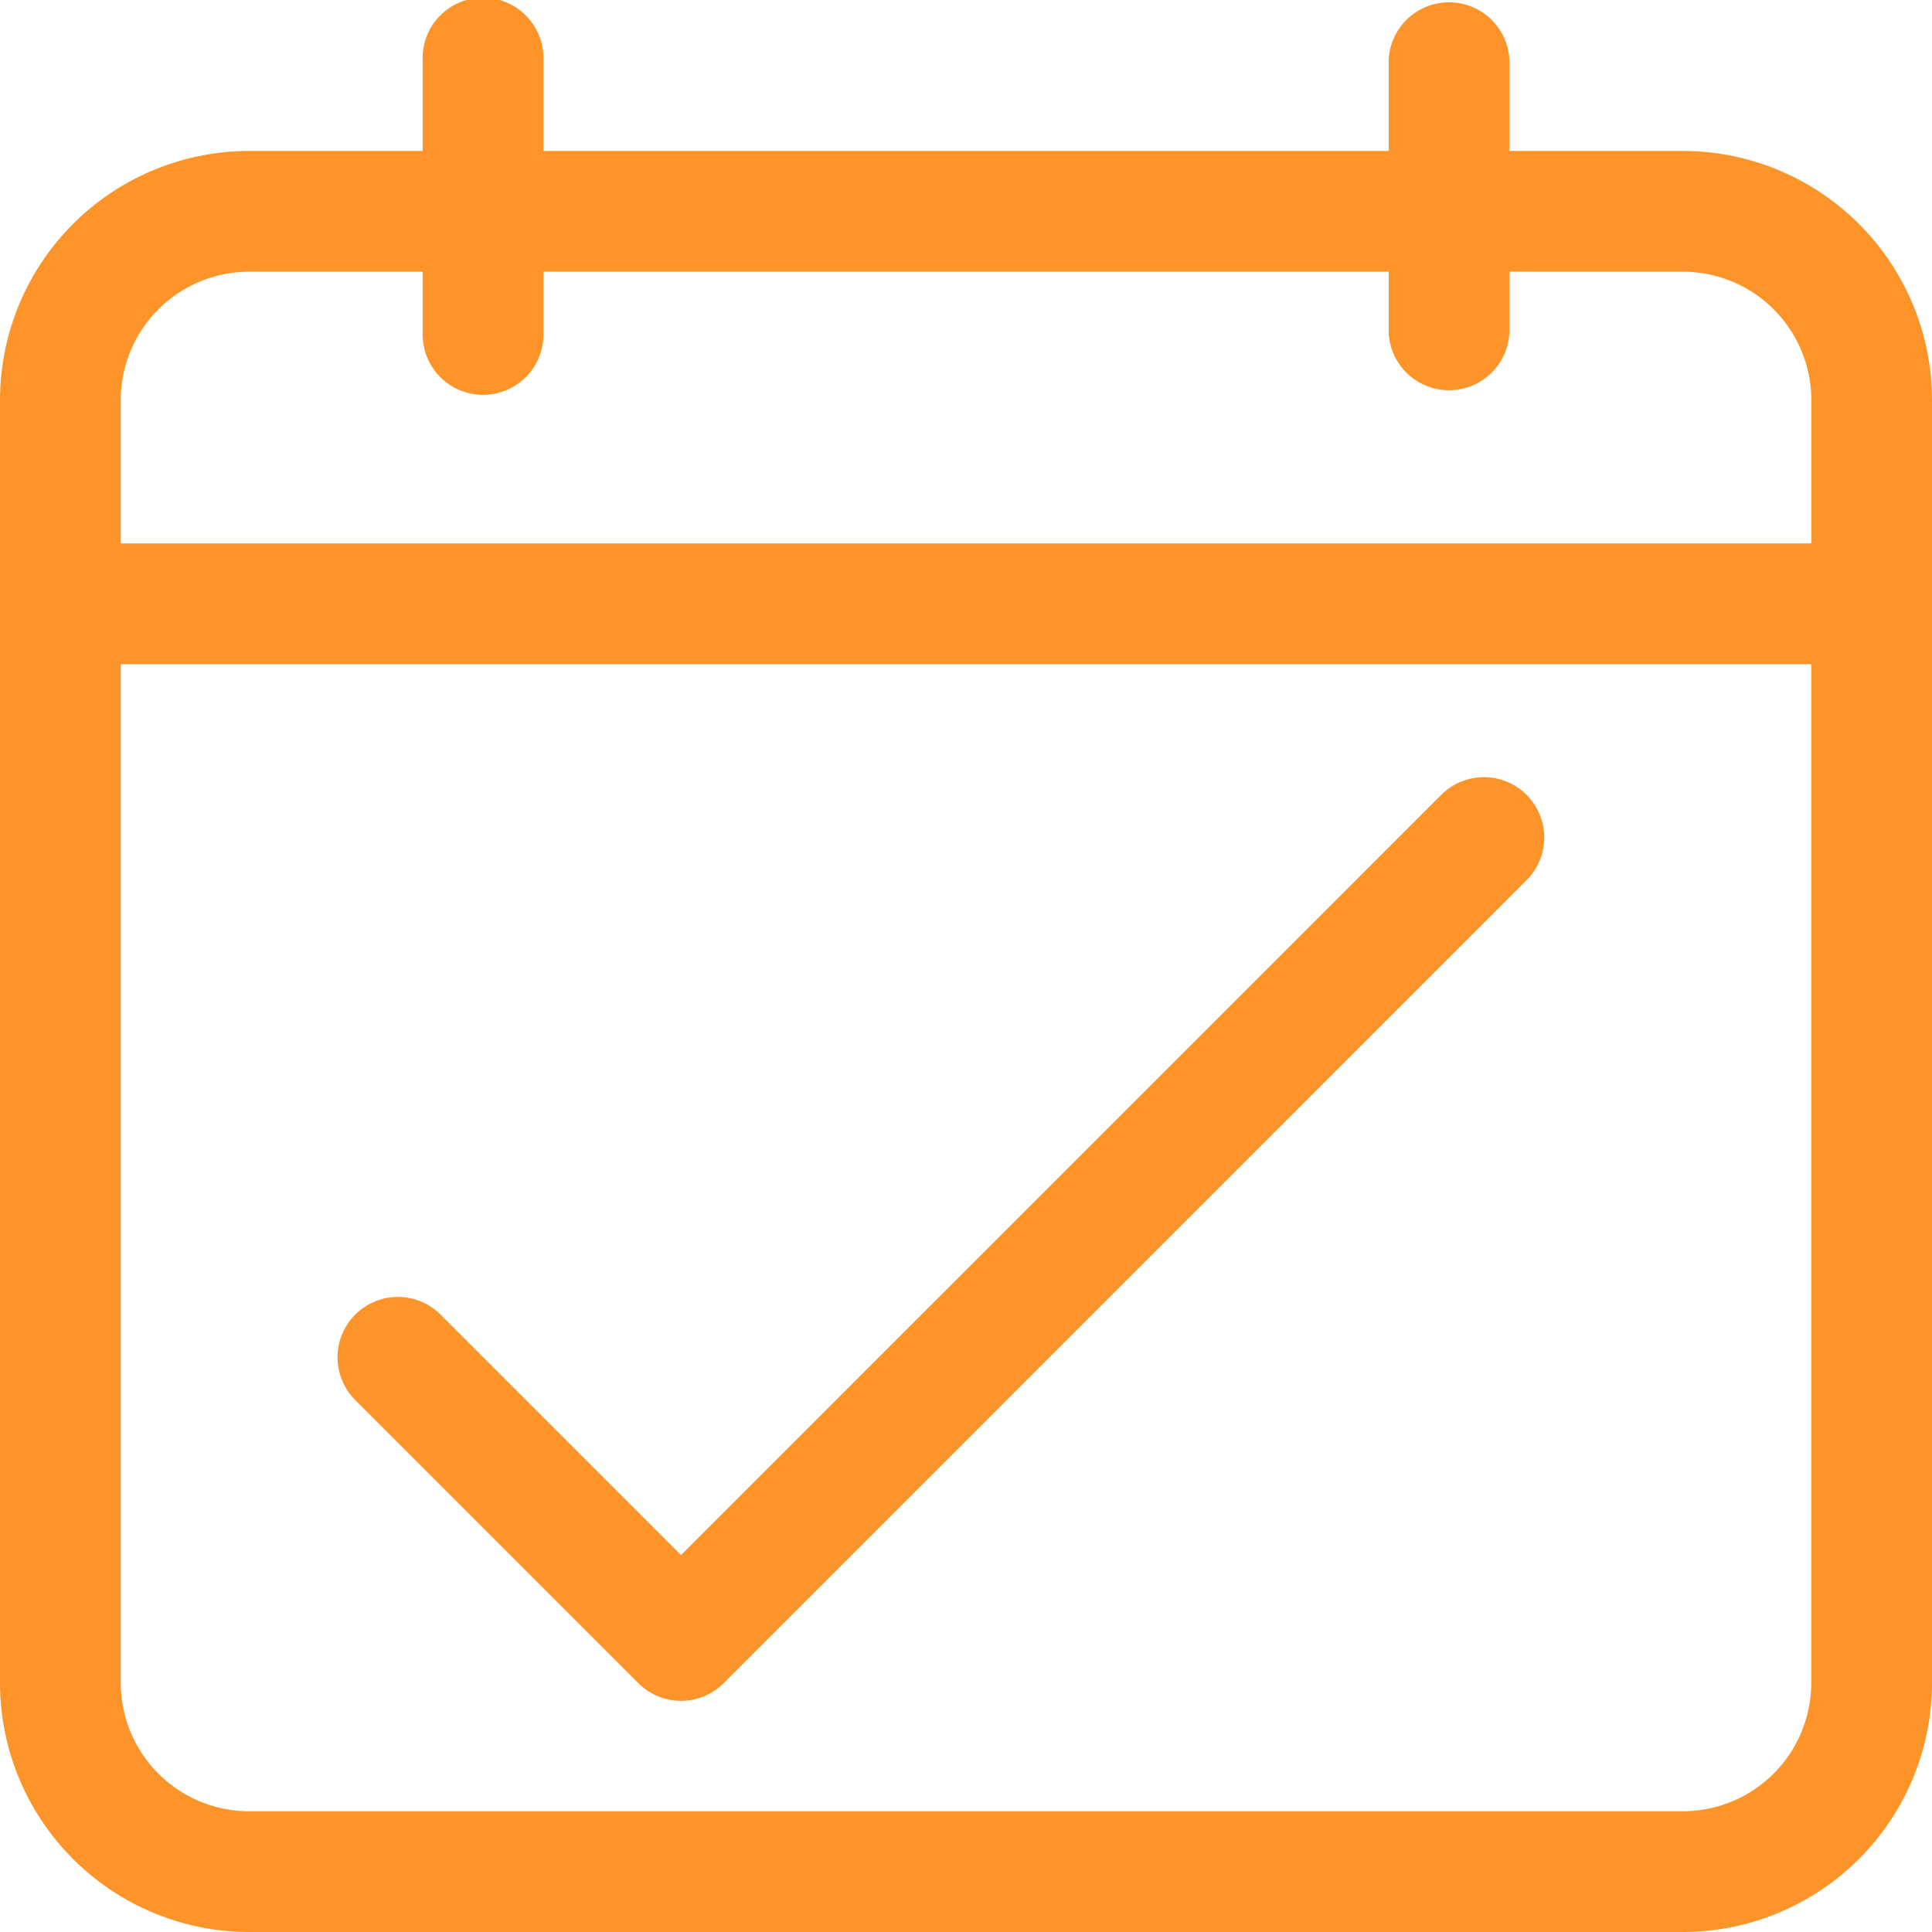
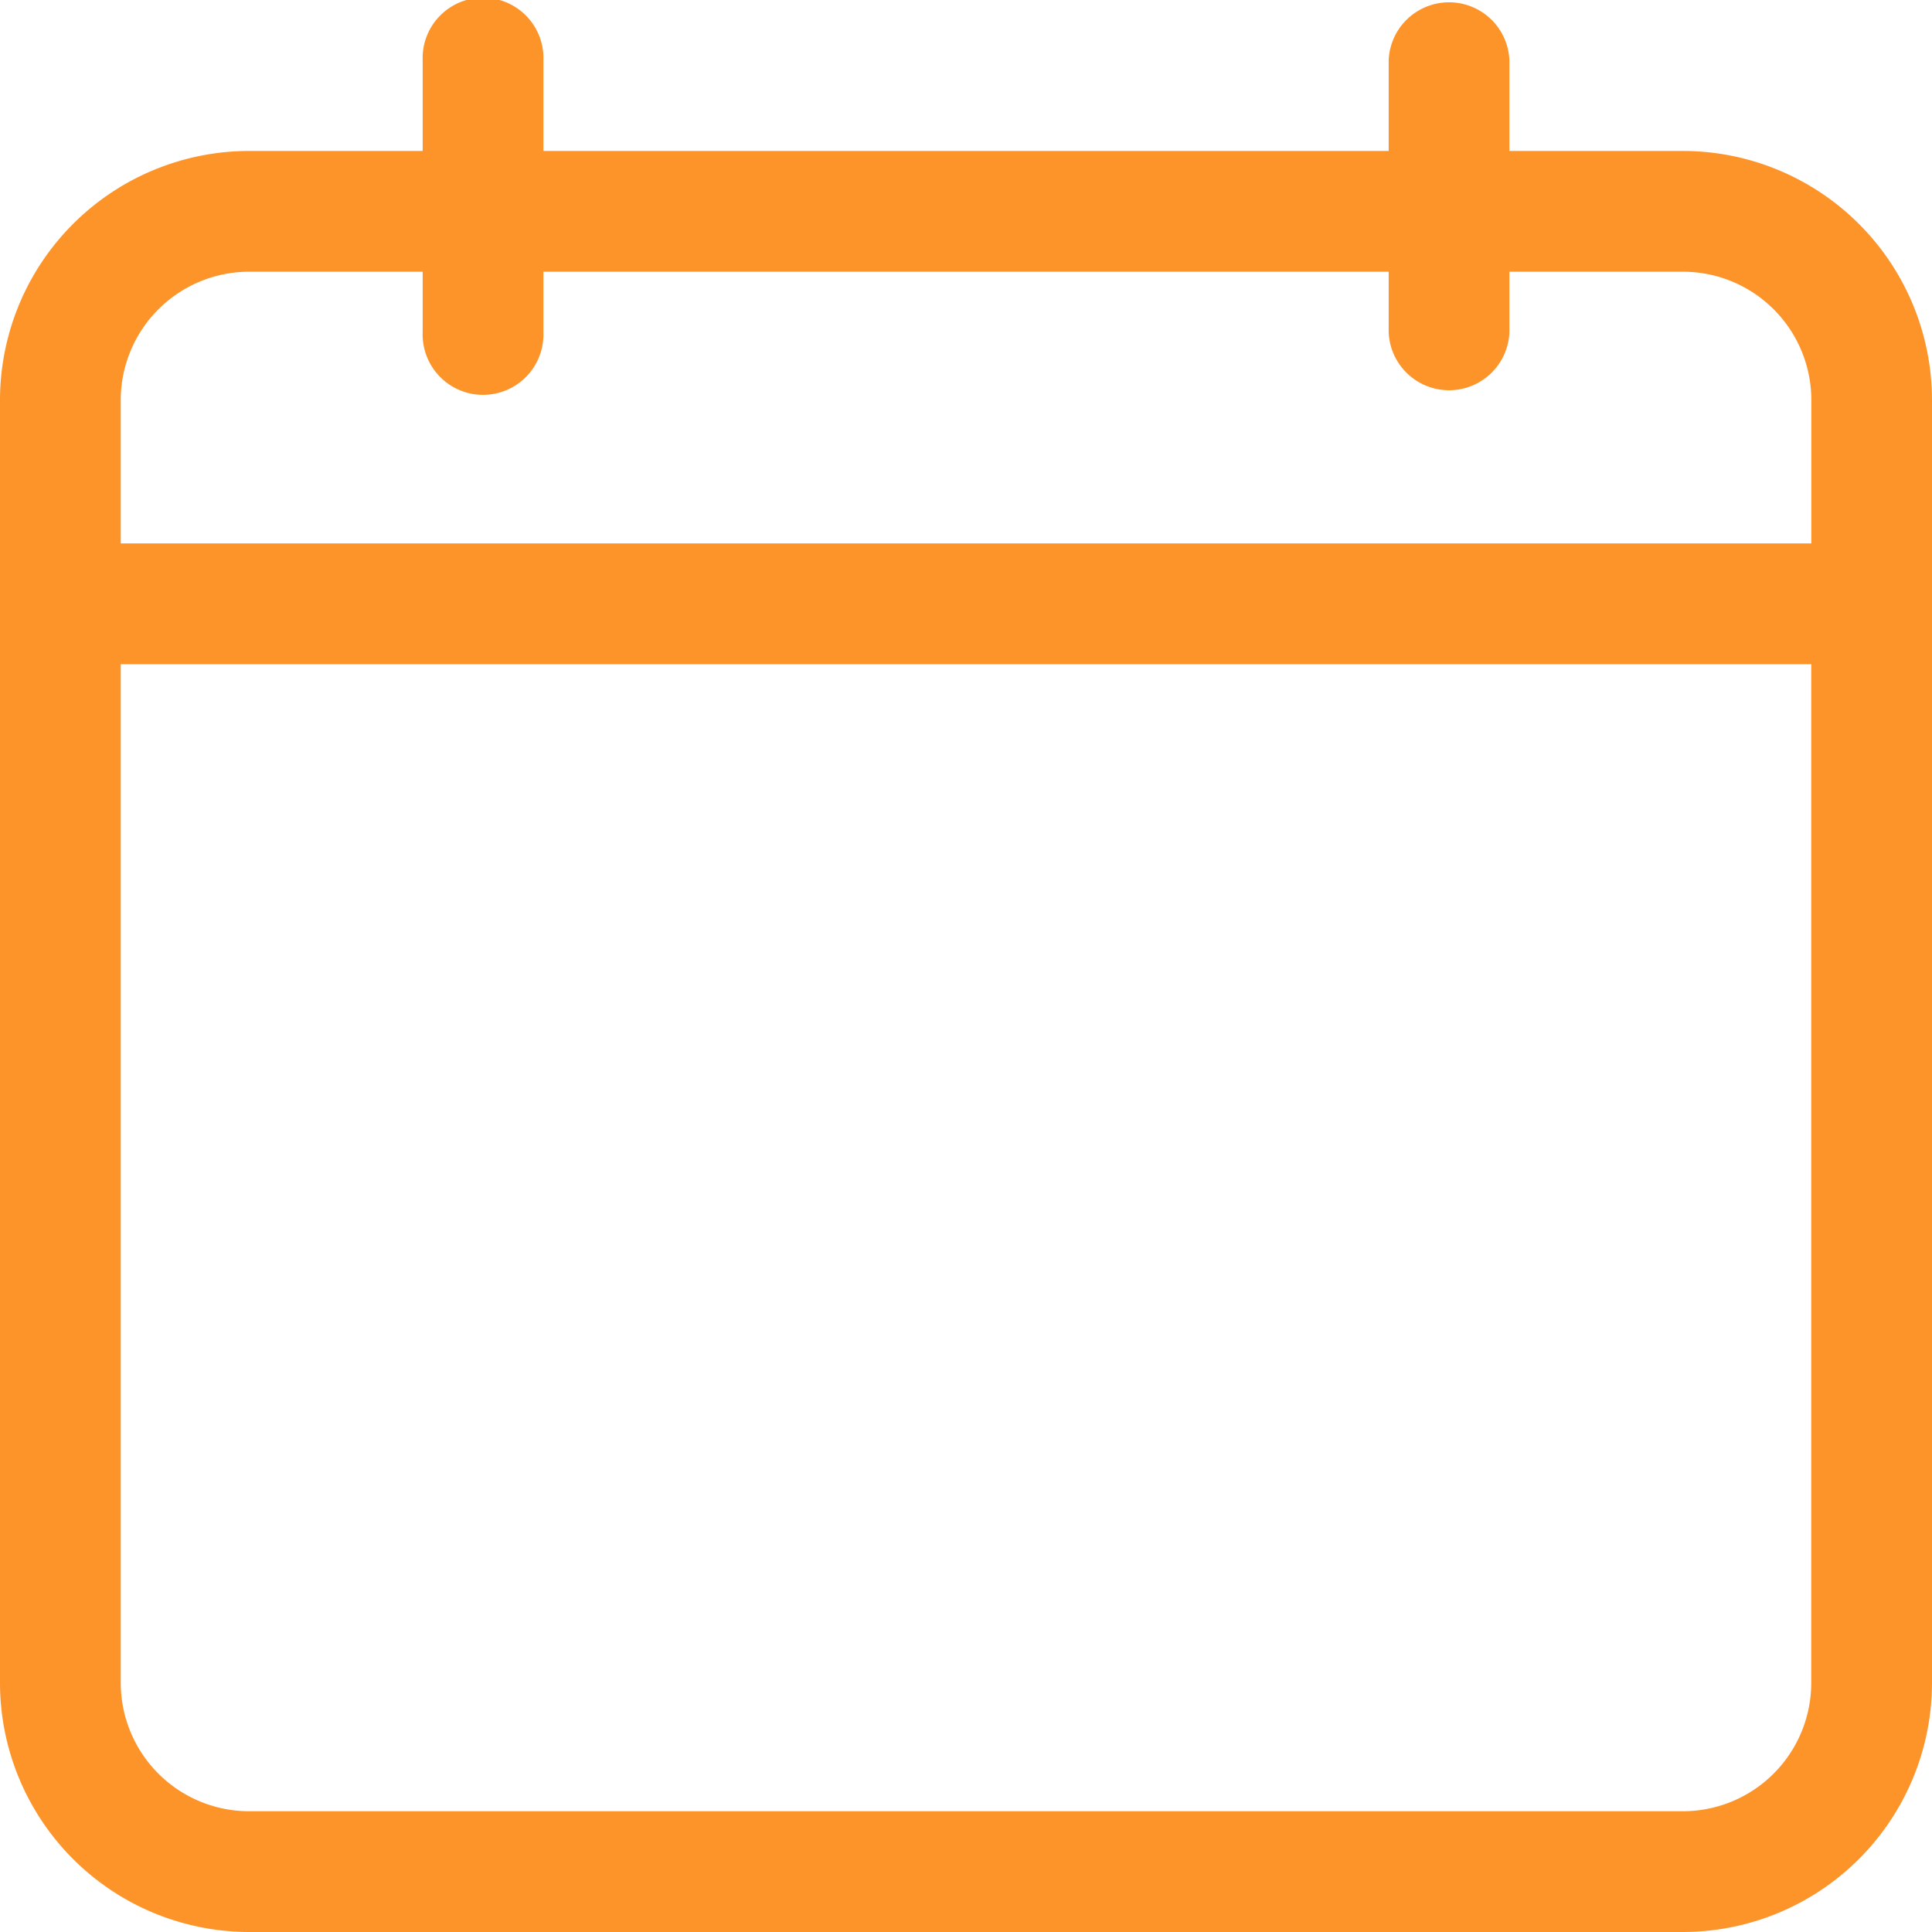
<svg xmlns="http://www.w3.org/2000/svg" id="Promises" width="22" height="22" viewBox="0 0 22 22">
  <path id="Path_2768" data-name="Path 2768" d="M19.164,1.719H17.188V.688a.688.688,0,0,0-1.375,0V1.719H6.188V.688a.688.688,0,1,0-1.375,0V1.719H2.836A2.839,2.839,0,0,0,0,4.555V19.164A2.839,2.839,0,0,0,2.836,22H19.164A2.839,2.839,0,0,0,22,19.164V4.555A2.839,2.839,0,0,0,19.164,1.719ZM2.836,3.094H4.813v.688a.688.688,0,1,0,1.375,0V3.094h9.625v.688a.688.688,0,0,0,1.375,0V3.094h1.977a1.463,1.463,0,0,1,1.461,1.461V6.188H1.375V4.555A1.463,1.463,0,0,1,2.836,3.094ZM19.164,20.625H2.836a1.463,1.463,0,0,1-1.461-1.461V7.563h19.25v11.6A1.463,1.463,0,0,1,19.164,20.625Z" fill="#fd9429" />
  <g id="check" transform="translate(4 -42.096)">
    <g id="Group_708" data-name="Group 708" transform="translate(0 51.096)">
-       <path id="Path_2769" data-name="Path 2769" d="M13.284,51.26a.537.537,0,0,0-.76-.013l-.013.013L3.755,60.016.911,57.172a.537.537,0,0,0-.76.76l3.224,3.224a.537.537,0,0,0,.76,0L13.27,52.02A.537.537,0,0,0,13.284,51.26Z" transform="translate(0 -51.096)" fill="#fd9429" stroke="#fd9429" stroke-width="0.3" />
-     </g>
+       </g>
  </g>
</svg>